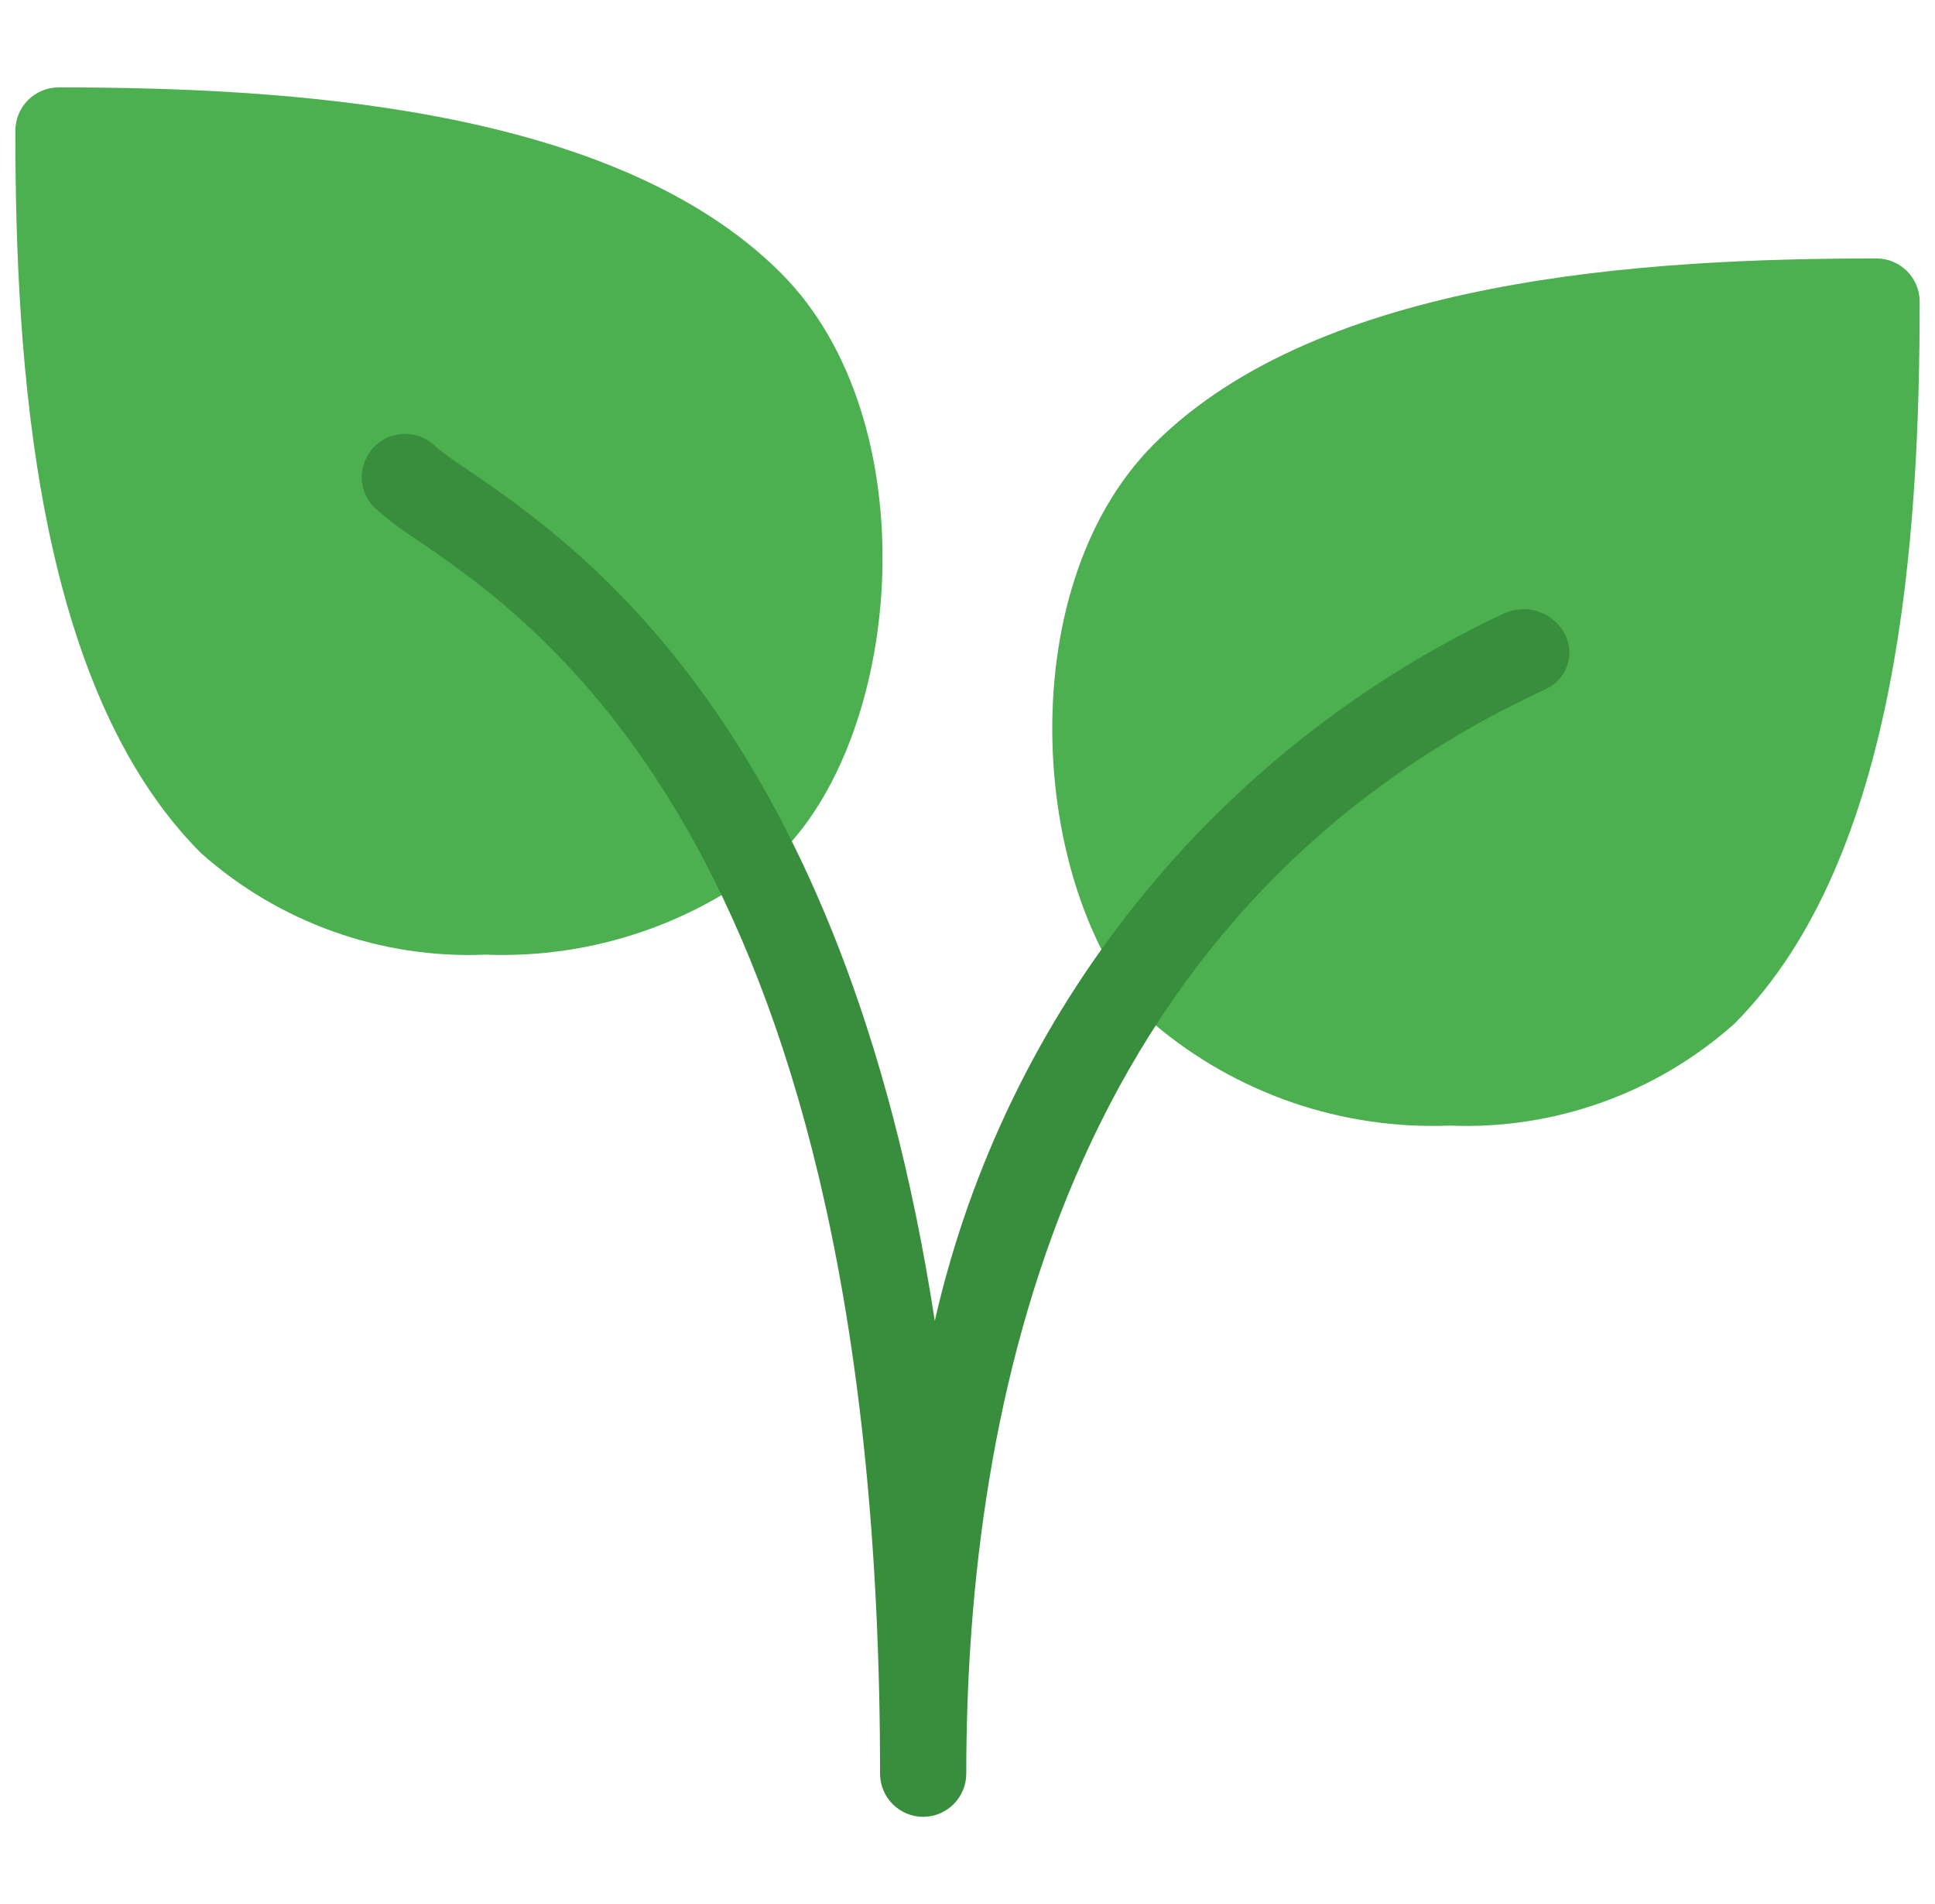
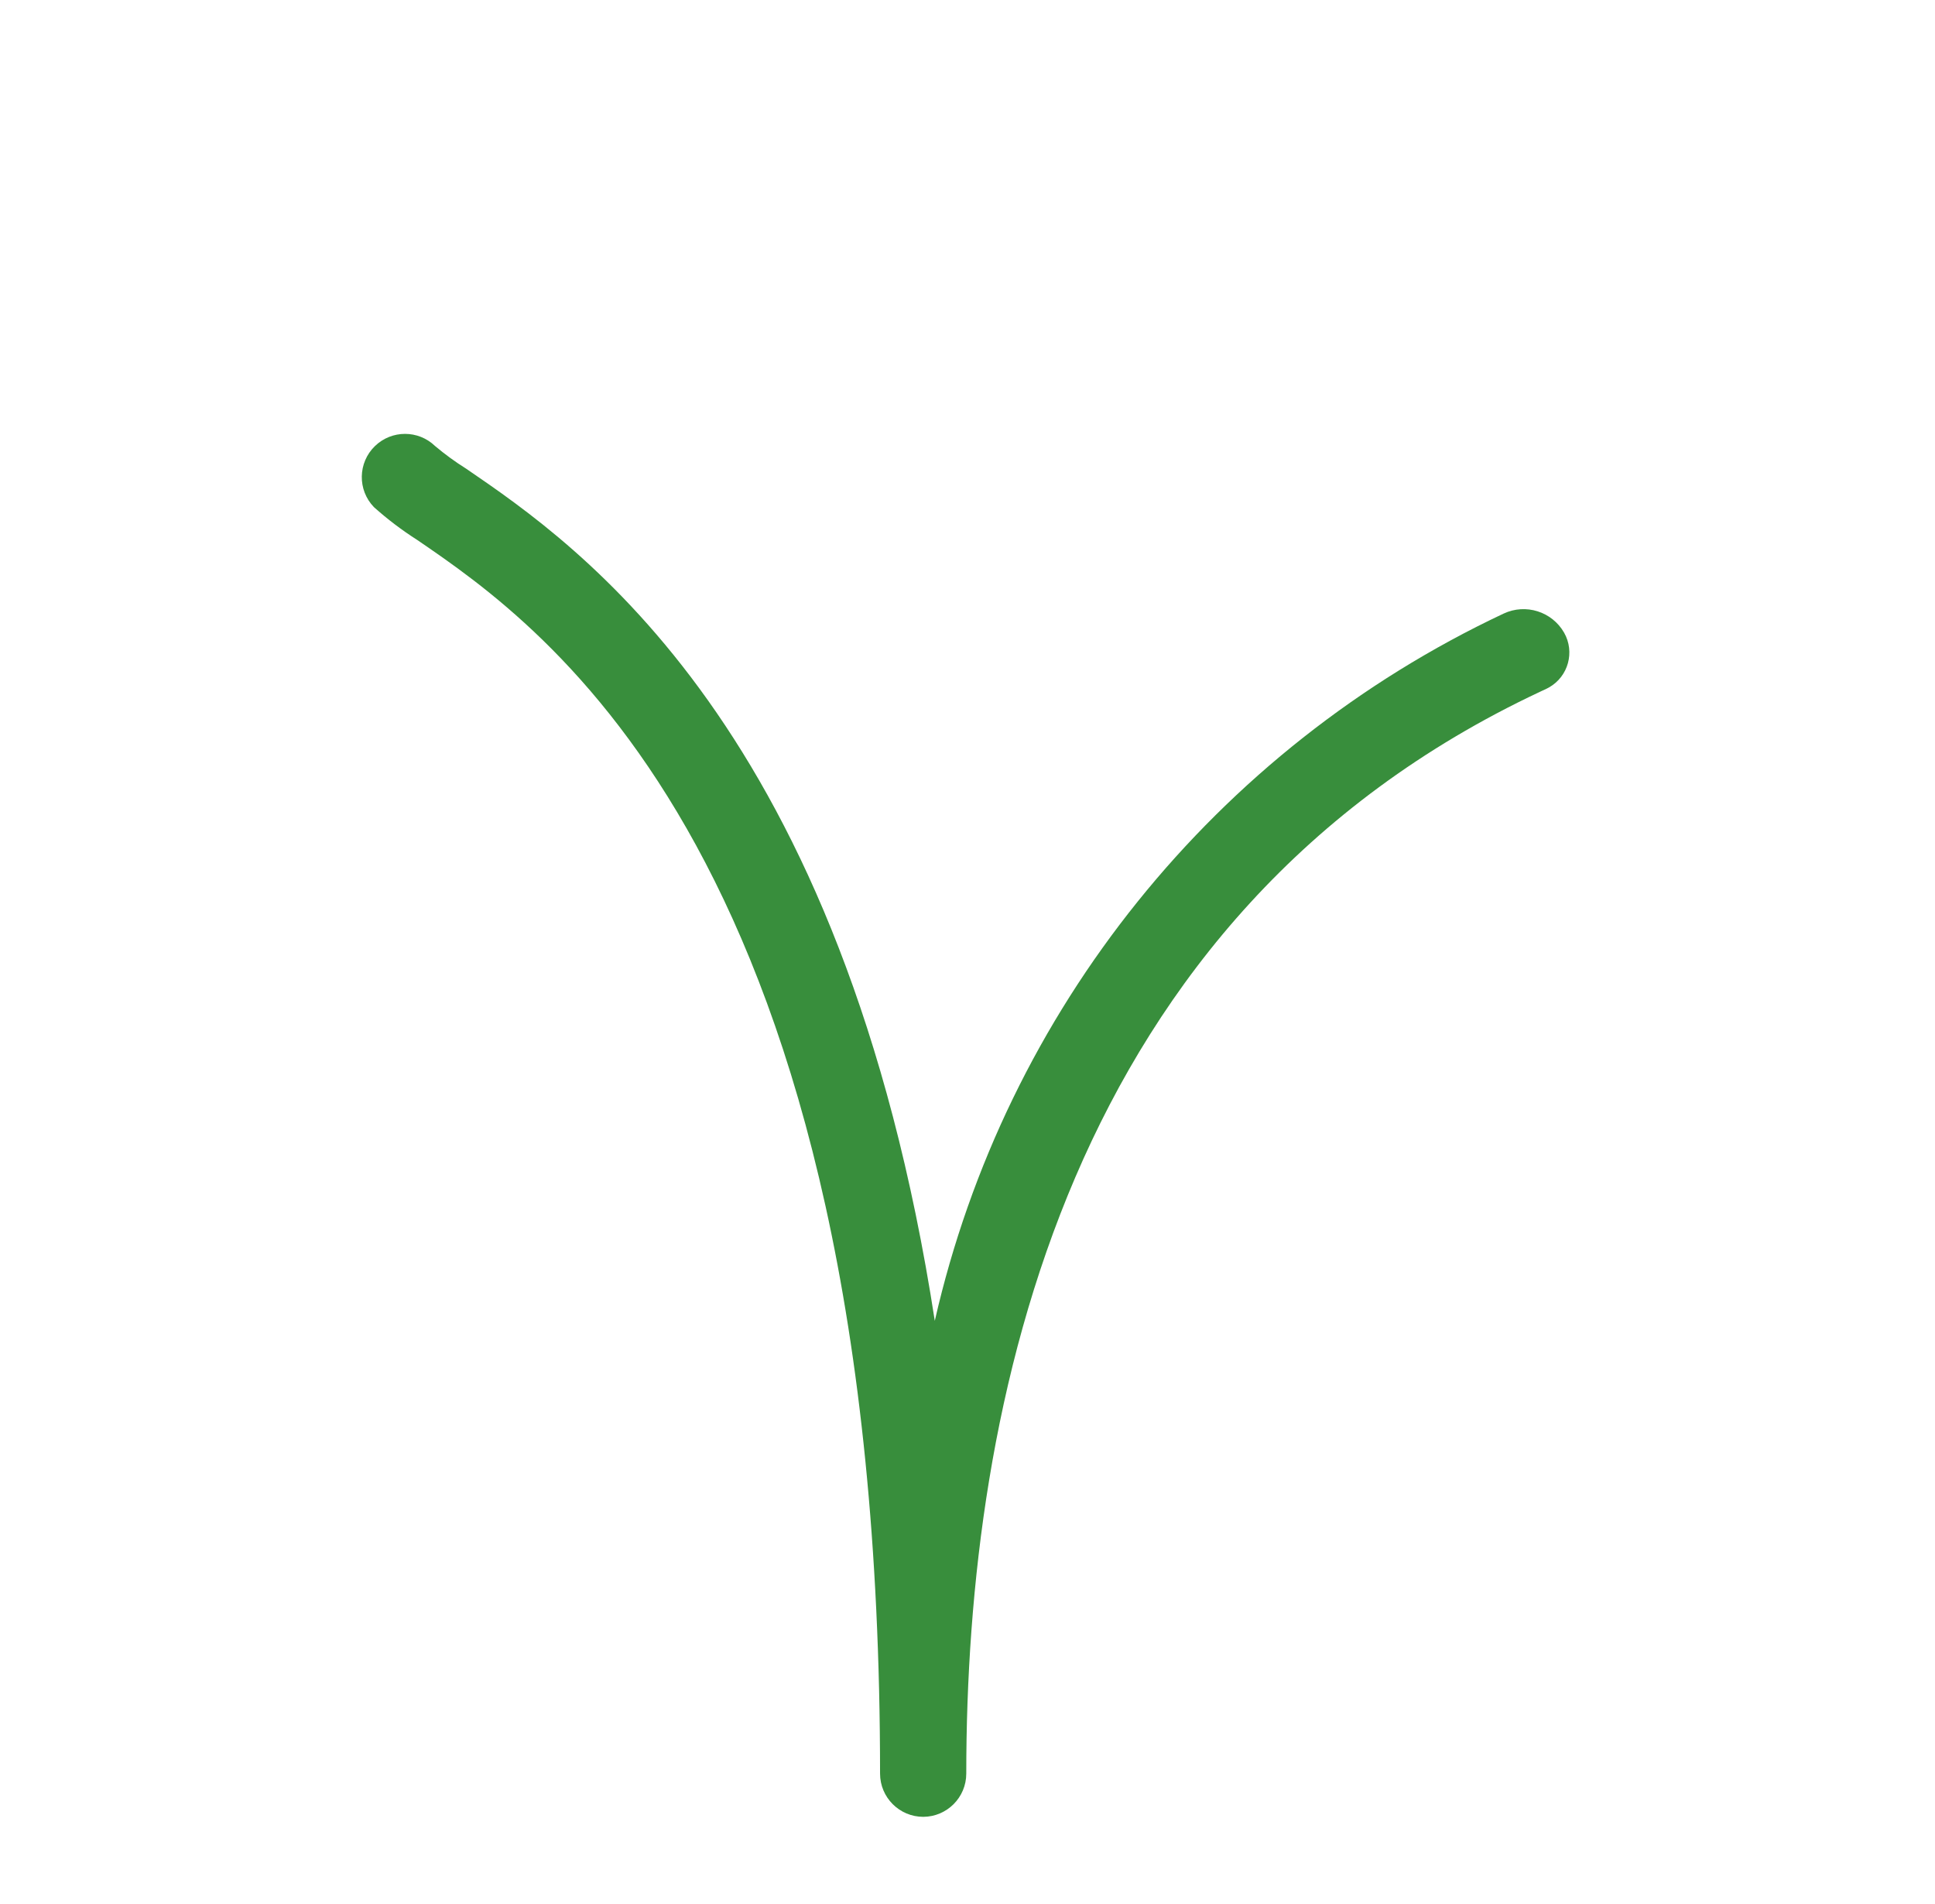
<svg xmlns="http://www.w3.org/2000/svg" width="63" height="62" viewBox="0 0 63 62" fill="none">
  <g clip-path="url(#clip0_1671_144480)">
-     <path d="M25.424 8.888C20.008 3.474 9.408 2.846 1.908 2.846C1.13 2.846 0.5 3.477 0.5 4.254C0.5 11.757 1.128 22.357 6.542 27.774C9.084 30.038 12.406 31.224 15.807 31.082C19.314 31.22 22.745 30.04 25.424 27.774C29.459 23.736 30.199 13.663 25.424 8.888Z" fill="#4CAF50" />
-     <path d="M61.093 8.415C53.59 8.415 42.99 9.043 37.574 14.457C32.787 19.243 33.539 29.302 37.574 33.34C40.254 35.606 43.686 36.786 47.194 36.648C50.594 36.789 53.917 35.603 56.459 33.34C61.876 27.923 62.501 17.323 62.501 9.82C62.499 9.044 61.87 8.415 61.093 8.415Z" fill="#4CAF50" />
    <path d="M30.061 59.154C29.283 59.154 28.653 58.523 28.653 57.746C28.653 27.889 17.704 20.397 13.582 17.579C13.085 17.262 12.614 16.905 12.175 16.512C11.634 15.953 11.65 15.062 12.209 14.522C12.755 13.995 13.619 13.995 14.165 14.522C14.483 14.79 14.82 15.036 15.173 15.257C18.833 17.759 27.453 23.658 30.435 43.005C32.739 32.89 39.569 24.398 48.954 19.978C49.673 19.64 50.531 19.911 50.925 20.6C51.281 21.228 51.061 22.025 50.434 22.381C50.41 22.394 50.386 22.407 50.362 22.419L50.134 22.526C34.7 29.781 31.46 45.682 31.46 57.746C31.46 58.52 30.835 59.149 30.061 59.154Z" fill="#388E3C" />
  </g>
  <defs>
    <clipPath id="clip0_1671_144480">
      <rect width="62" height="62" fill="white" transform="translate(0.5)" />
    </clipPath>
  </defs>
</svg>